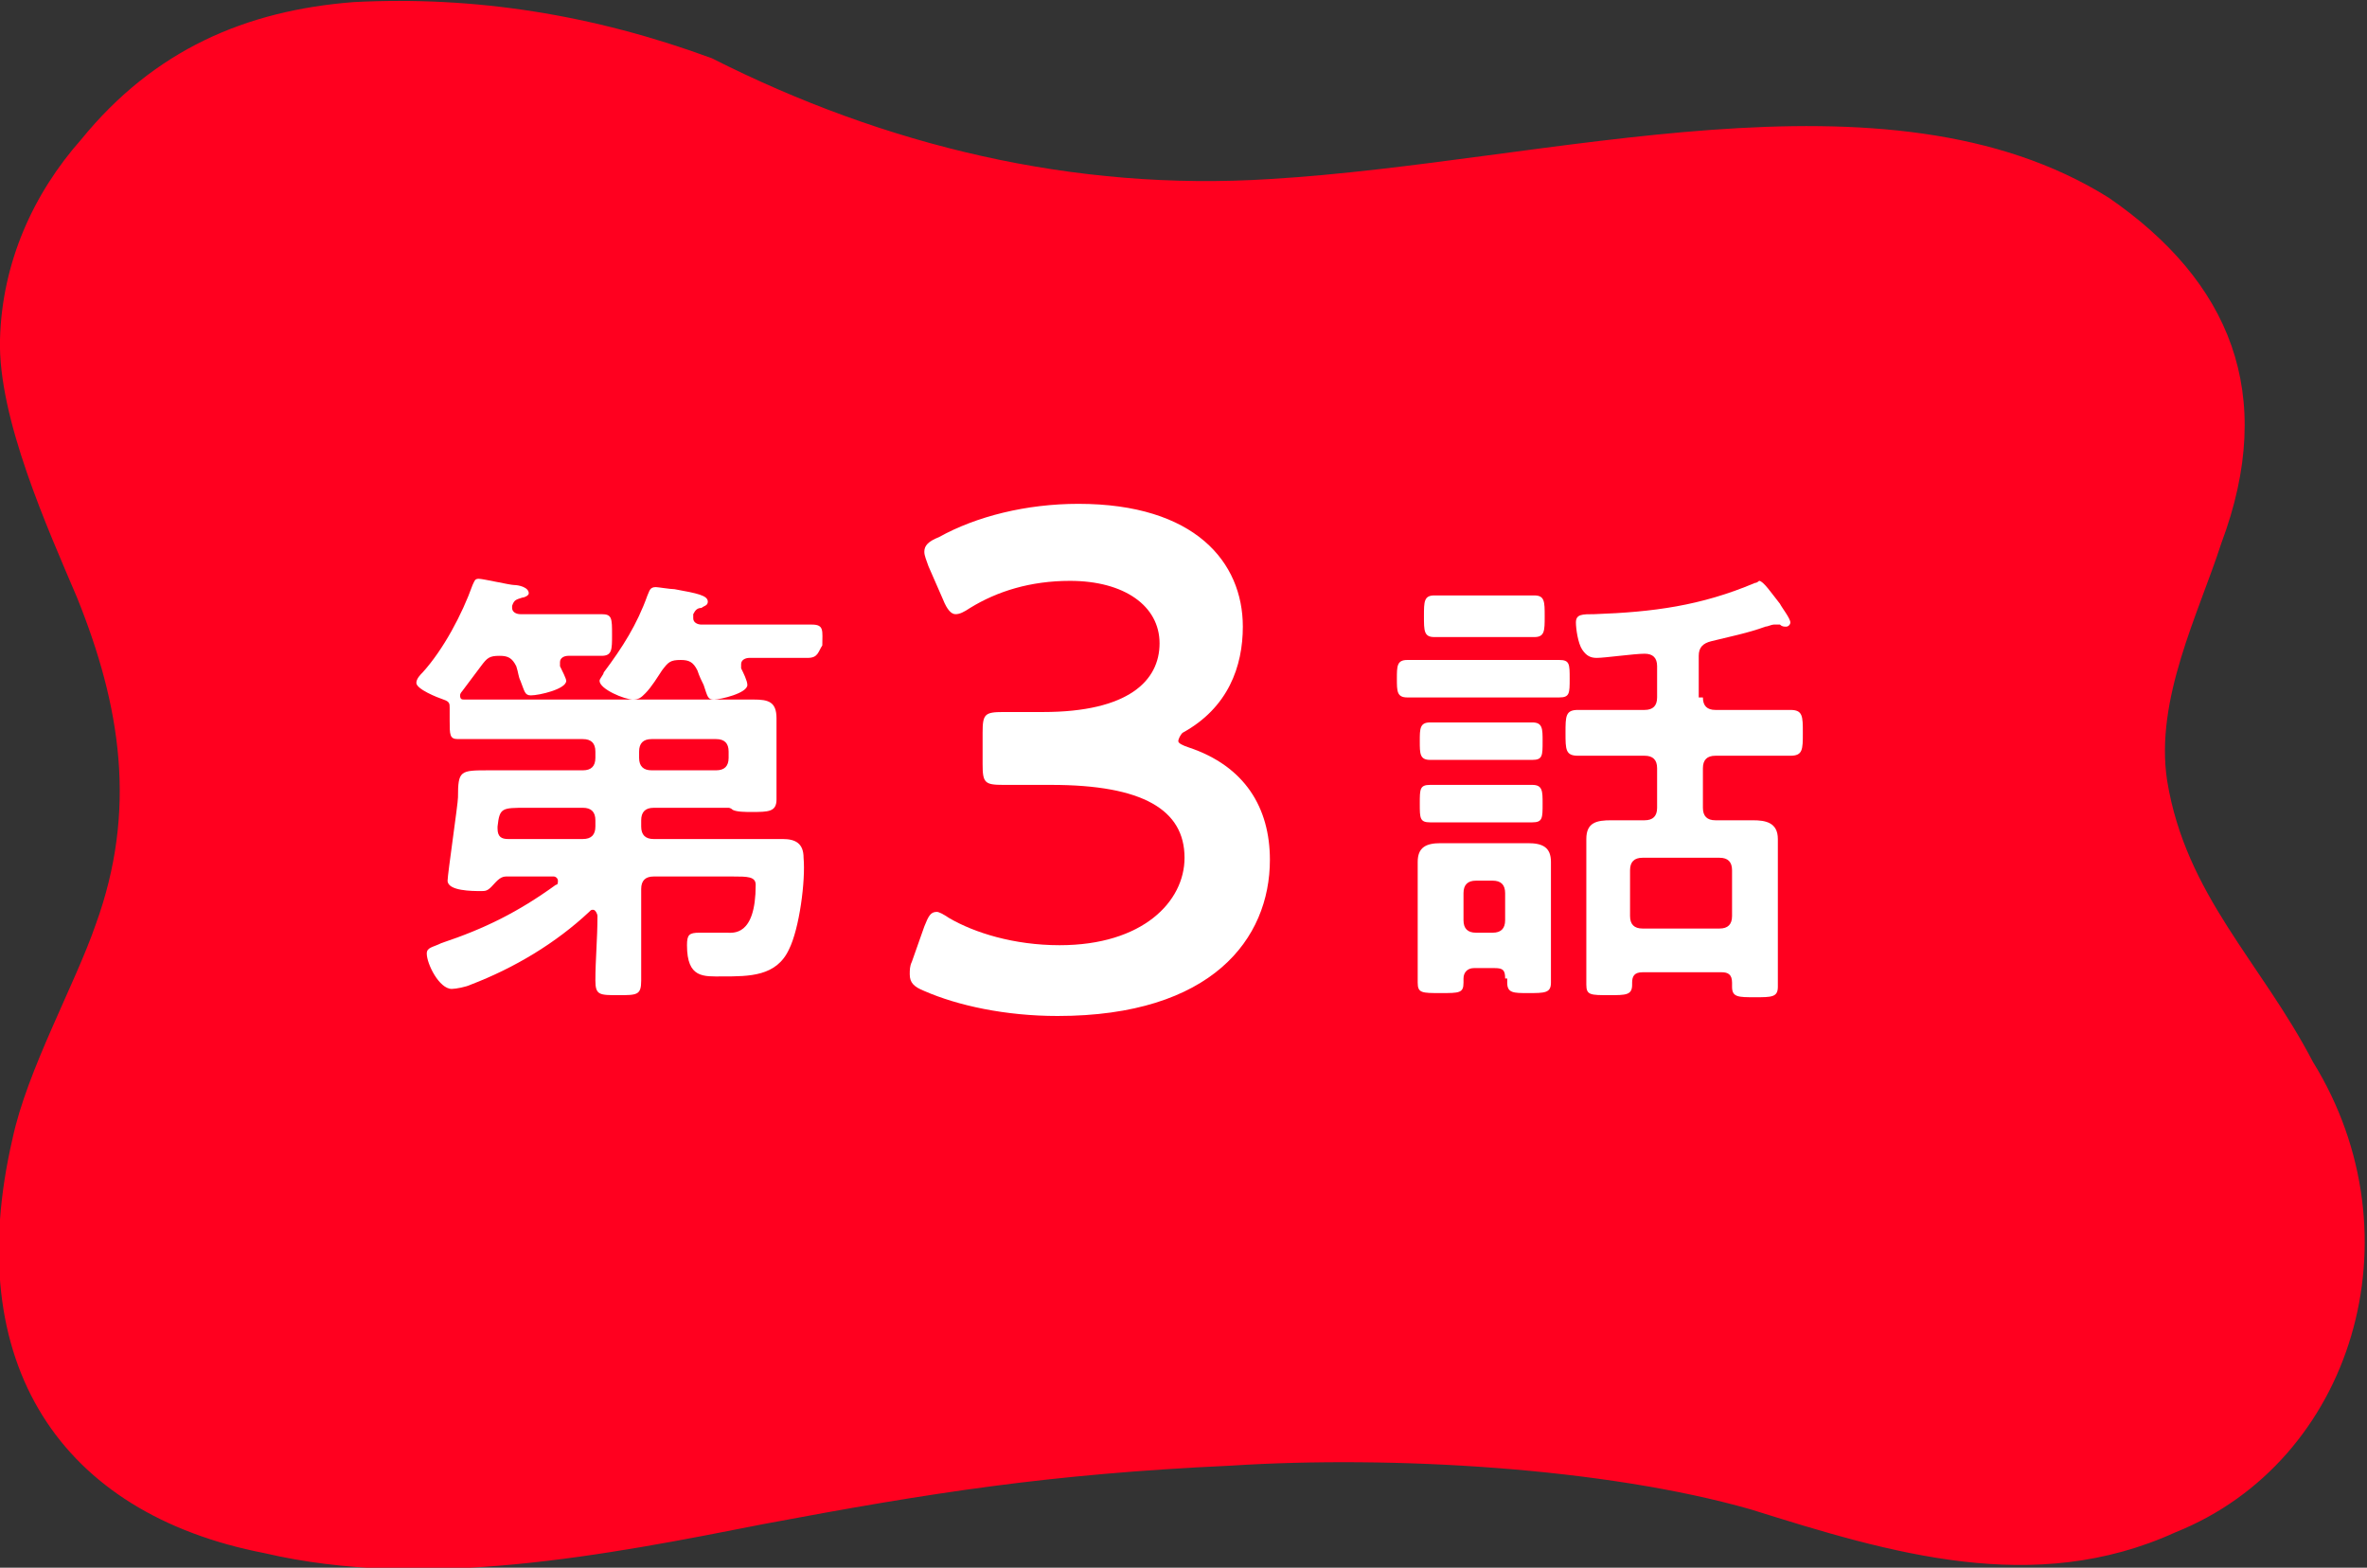
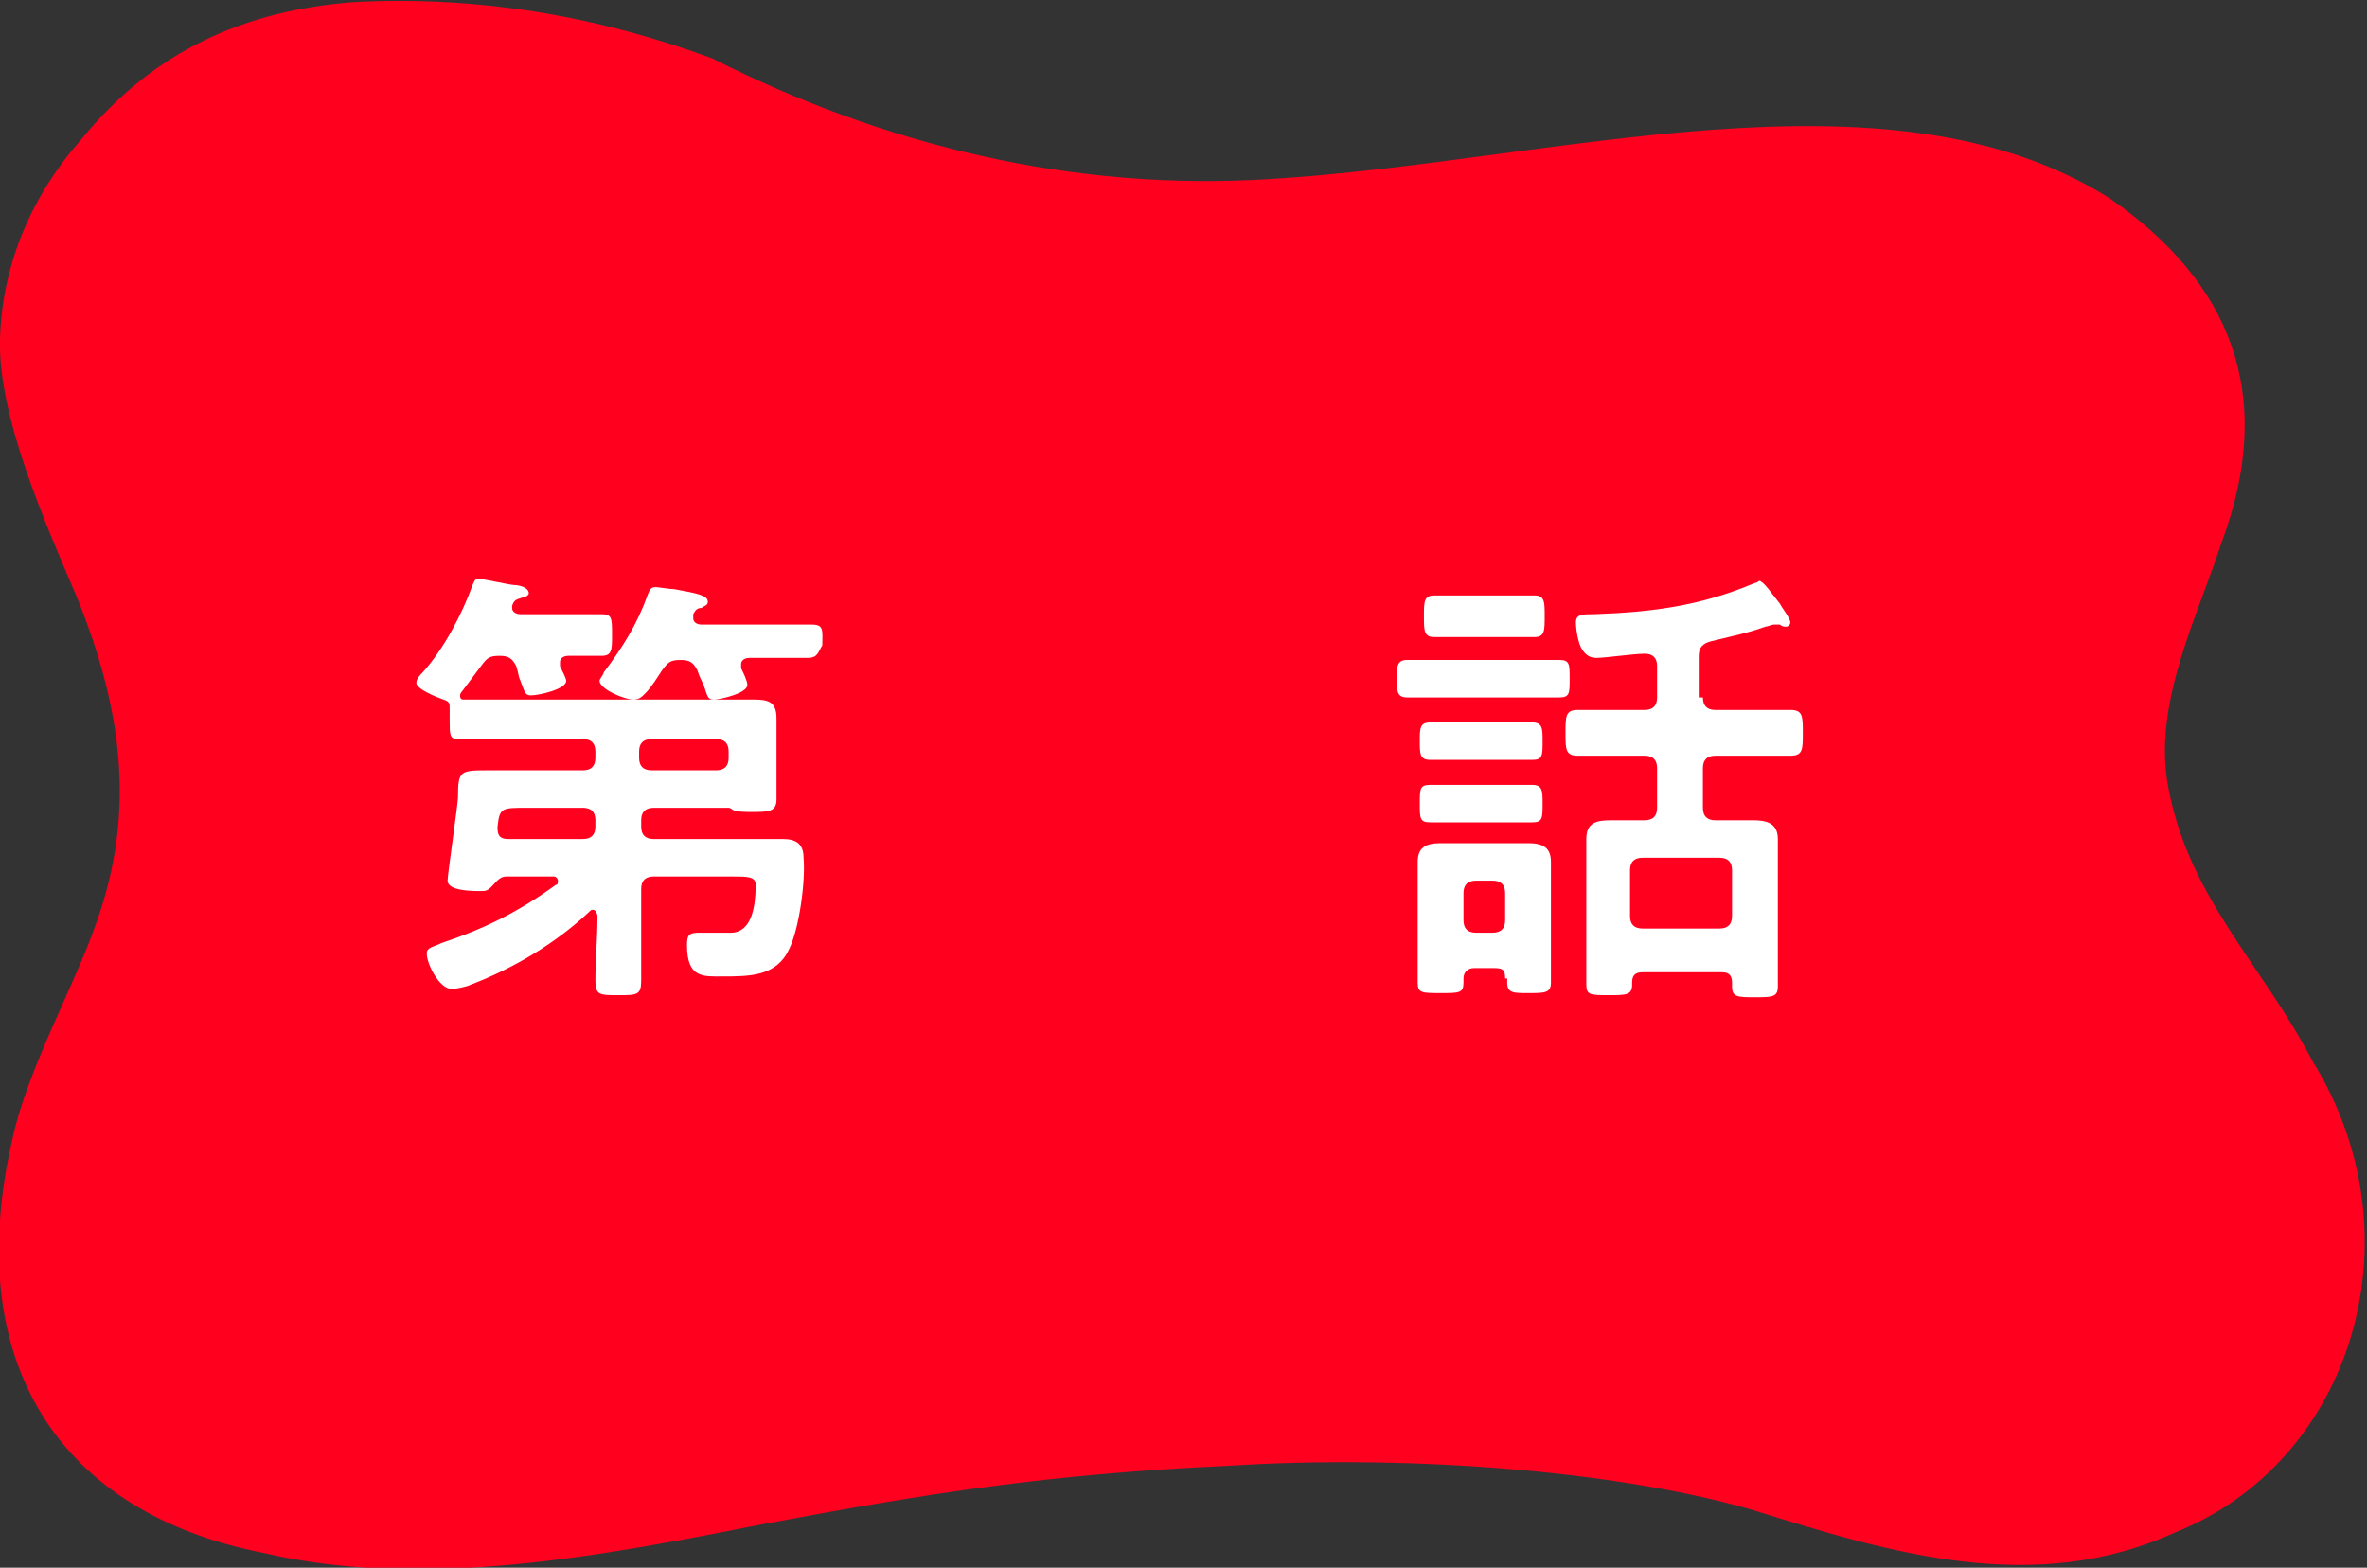
<svg xmlns="http://www.w3.org/2000/svg" enable-background="new 0 0 113.7 75.3" viewBox="0 0 113.7 75.3">
  <rect x="0" y="0" width="113.7" height="75.3" fill="#333333" stroke="none" />
  <path d="m17 .1c-5.2.4-9.6 2.3-13.1 6.6-2.3 2.6-3.8 5.9-3.9 9.6-.1 3.8 2.3 9.1 3.7 12.4 2.1 5.2 2.9 10.2.9 15.7-1 2.9-3.3 7-4 10.3-2.5 10.8 2.3 18 12.1 19.9 7.7 1.8 16.4.1 24-1.4 8-1.5 13.7-2.4 22.4-2.8 7.8-.5 18 .1 25 2.1 6.7 2.1 13.6 4.2 20.4 1.1 8.5-3.4 11.8-14.2 6.6-22.6-2.5-4.8-6.1-8-7-13.5-.6-3.9 1.5-8 2.6-11.4 2.7-7.2.4-12.6-5.4-16.6-10.7-6.7-26.8-1.7-40.3-.9-9.4.6-18.5-1.6-26.8-5.8-5.7-2.1-11.4-3-17.2-2.7z" fill="#ff001f" />
  <g fill="#fff">
    <path d="m37.9 45.6c-.6 1.3-1.9 1.3-3.2 1.3-.9 0-1.7.1-1.7-1.5 0-.5.1-.6.6-.6h1.3c.3 0 1.4.2 1.4-2.3 0-.4-.4-.4-1.1-.4h-3.8c-.4 0-.6.2-.6.6v1.3 3.1c0 .7-.2.7-1.1.7s-1.1 0-1.1-.7c0-1 .1-2 .1-3.1 0-.1-.1-.3-.2-.3s-.1 0-.2.1c-1.6 1.5-3.6 2.7-5.7 3.5-.2.1-.7.2-.9.2-.6 0-1.2-1.2-1.2-1.7 0-.3.3-.3.7-.5 2.1-.7 3.7-1.5 5.5-2.8.1 0 .1-.1.1-.2s-.1-.2-.2-.2h-2.3c-.3 0-.5.3-.7.5s-.3.2-.5.2c-.4 0-1.6 0-1.6-.5 0-.3.5-3.7.5-4 0-1.3.1-1.3 1.5-1.3h1.9 2.6c.4 0 .6-.2.6-.6v-.3c0-.4-.2-.6-.6-.6h-4.2c-.6 0-1.2 0-1.8 0-.4 0-.4-.2-.4-.9v-.6c0-.2 0-.3-.3-.4s-1.3-.5-1.3-.8c0-.2.2-.4.3-.5 1-1.1 1.9-2.8 2.4-4.2.1-.2.1-.3.3-.3s1.5.3 1.7.3.7.1.7.4c0 .1-.2.2-.3.2-.3.1-.4.1-.5.4v.1c0 .2.2.3.4.3h2 1.9c.5 0 .5.2.5 1 0 .7 0 1-.5 1-.4 0-1.1 0-1.6 0-.2 0-.4.1-.4.3v.2c.1.2.3.6.3.7 0 .4-1.3.7-1.7.7-.3 0-.3-.2-.5-.7-.1-.2-.1-.4-.2-.7-.2-.4-.4-.5-.8-.5-.5 0-.6.1-.9.5l-.9 1.2s-.1.1-.1.2c0 .2.1.2.2.2h1.4 10.8 1.7c.7 0 1.1.1 1.1.9v1.4 1.1 1.4c0 .6-.4.6-1.2.6-.3 0-.7 0-.9-.1-.1-.1-.2-.1-.2-.1h-3.6c-.4 0-.6.2-.6.6v.3c0 .4.2.6.6.6h4.6 1.6c.6 0 1 .2 1 .9.1 1.1-.2 3.4-.7 4.4zm-9.3-6.2c0-.4-.2-.6-.6-.6h-2.7c-1.2 0-1.3 0-1.4.9v.1c0 .4.2.5.5.5h3.6c.4 0 .6-.2.6-.6zm10.2-7.8c-.6 0-1.3 0-2 0h-.8c-.2 0-.4.1-.4.3v.2c.1.2.3.6.3.8 0 .4-1.3.7-1.6.7s-.3-.1-.5-.7c-.1-.2-.2-.4-.3-.7-.2-.4-.4-.5-.8-.5-.5 0-.6.1-.9.5-.2.3-.5.8-.8 1.1-.2.2-.3.3-.6.3-.4 0-1.6-.5-1.6-.9 0-.1.2-.3.2-.4.9-1.2 1.6-2.3 2.1-3.7.1-.2.1-.4.4-.4.1 0 .7.1.9.1 1.1.2 1.6.3 1.6.6 0 .2-.2.2-.3.3-.2 0-.3.1-.4.3v.2c0 .2.2.3.4.3h3.3 2c.6 0 .5.3.5 1-.2.3-.2.6-.7.6zm-3.8 4.5c0-.4-.2-.6-.6-.6h-3.1c-.4 0-.6.2-.6.6v.3c0 .4.2.6.6.6h3.1c.4 0 .6-.2.6-.6z" />
-     <path d="m56.6 35.6c0 .1.2.2.5.3 2.7.9 3.9 2.9 3.9 5.4 0 3.8-2.8 7.5-10.2 7.5-2.5 0-4.8-.5-6.4-1.2-.5-.2-.7-.4-.7-.8 0-.2 0-.4.1-.6l.6-1.7c.2-.5.3-.7.6-.7.1 0 .3.1.6.3 1.2.7 3.1 1.3 5.3 1.3 4 0 6-2.1 6-4.2 0-2.3-2-3.5-6.4-3.5-.7 0-1.9 0-2.3 0-.9 0-1-.1-1-1v-1.5c0-.9.1-1 1-1h1.9c4.1 0 5.6-1.5 5.6-3.3s-1.7-3-4.3-3c-1.9 0-3.5.5-4.8 1.3-.3.2-.5.3-.7.3s-.4-.2-.6-.7l-.7-1.6c-.1-.3-.2-.5-.2-.7 0-.3.2-.5.7-.7 1.8-1 4.2-1.6 6.7-1.6 5.6 0 7.9 2.8 7.9 5.9 0 1.9-.7 3.9-2.9 5.1-.1.1-.2.3-.2.4z" />
    <path d="m69.3 33.5c-.6 0-1.2 0-1.7 0s-.5-.3-.5-.9 0-.9.5-.9h1.7 3.8 1.8c.5 0 .5.2.5.9s0 .9-.5.9-1.2 0-1.8 0zm3 13.5c0-.4-.1-.5-.5-.5h-1c-.3 0-.5.2-.5.5v.2c0 .5-.2.5-1.1.5s-1.1 0-1.1-.5c0-.6 0-1.1 0-1.7v-2.7c0-.5 0-.9 0-1.4 0-.7.4-.9 1.1-.9h1.3 1.7 1.2c.7 0 1.1.2 1.1.9v1.4 2.7 1.7c0 .5-.3.5-1.1.5-.7 0-1 0-1-.5v-.2zm-2-10.5c-.5 0-1.1 0-1.6 0s-.5-.3-.5-.9 0-.9.5-.9h1.6 1.8 1.5c.5 0 .5.3.5.9 0 .7 0 .9-.5.9s-1 0-1.5 0zm0 3c-.5 0-1.1 0-1.6 0s-.5-.2-.5-.9 0-.9.5-.9h1.6 1.8 1.5c.5 0 .5.3.5.9 0 .7 0 .9-.5.9s-1 0-1.5 0zm.1-8.9c-.6 0-1.1 0-1.5 0-.5 0-.5-.3-.5-1s0-1 .5-1h1.5 1.8 1.5c.5 0 .5.3.5 1s0 1-.5 1-1 0-1.5 0zm1.3 14.2c.4 0 .6-.2.6-.6v-1.3c0-.4-.2-.6-.6-.6h-.8c-.4 0-.6.2-.6.6v1.3c0 .4.2.6.6.6zm10.1-11.3c0 .4.2.6.6.6h1.2 2.4c.6 0 .6.3.6 1.1s0 1.1-.6 1.1c-.8 0-1.6 0-2.4 0h-1.2c-.4 0-.6.2-.6.6v1.9c0 .4.2.6.6.6h.2 1.6c.6 0 1.2.1 1.2.9v1.4 4 1.7c0 .5-.3.5-1.1.5s-1.1 0-1.1-.5v-.2c0-.4-.2-.5-.5-.5h-3.8c-.4 0-.5.2-.5.5v.1c0 .5-.3.5-1.1.5-.9 0-1.1 0-1.1-.5 0-.6 0-1.1 0-1.7v-4c0-.5 0-.9 0-1.3 0-.8.5-.9 1.2-.9h1.6c.4 0 .6-.2.6-.6v-1.9c0-.4-.2-.6-.6-.6h-.8c-.8 0-1.6 0-2.4 0-.6 0-.6-.3-.6-1.1s0-1.1.6-1.1h2.4.8c.4 0 .6-.2.6-.6v-1.5c0-.4-.2-.6-.6-.6-.5 0-1.9.2-2.3.2-.3 0-.5-.1-.7-.4s-.3-1-.3-1.3c0-.4.3-.4.9-.4 2.8-.1 5.1-.4 7.7-1.5.1 0 .2-.1.2-.1.2 0 .6.6 1 1.1.1.2.5.7.5.9 0 .1-.1.2-.2.2s-.2 0-.3-.1c-.1 0-.2 0-.3 0s-.3.1-.4.1c-.8.3-1.8.5-2.6.7-.4.1-.6.3-.6.7v2zm.8 11.1c.4 0 .6-.2.6-.6v-2.2c0-.4-.2-.6-.6-.6h-3.7c-.4 0-.6.2-.6.6v2.2c0 .4.2.6.6.6z" />
  </g>
</svg>